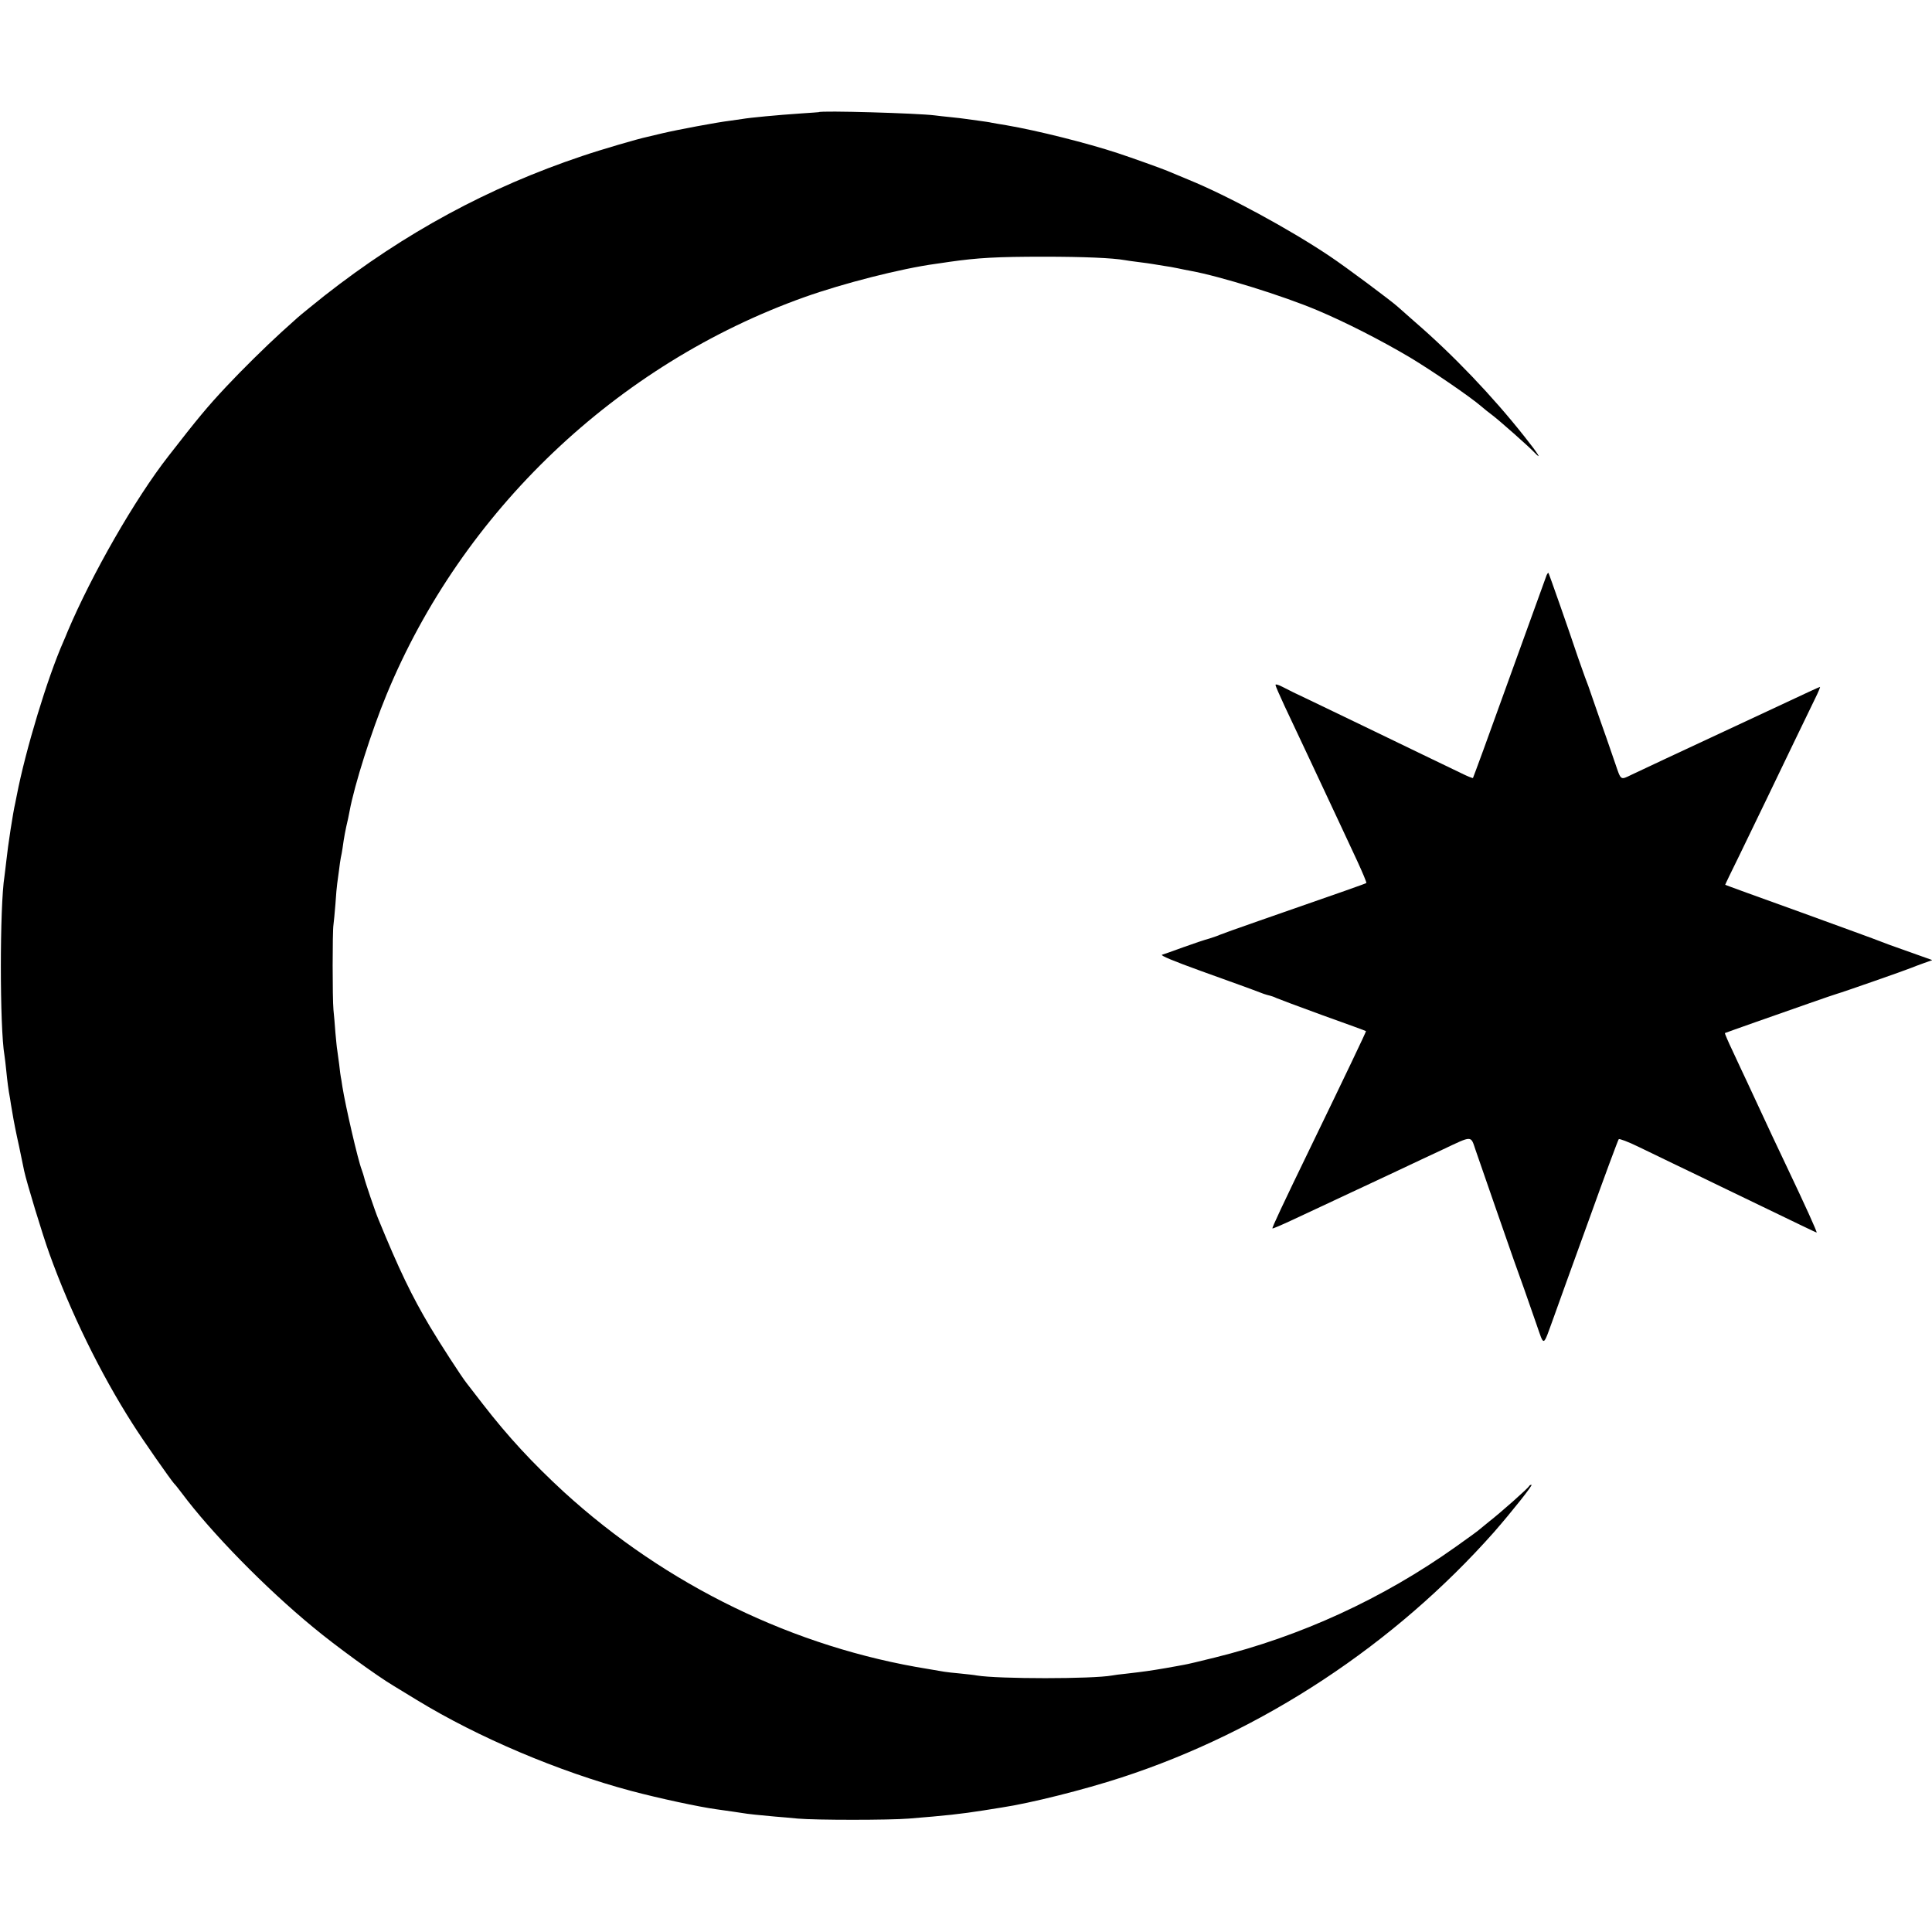
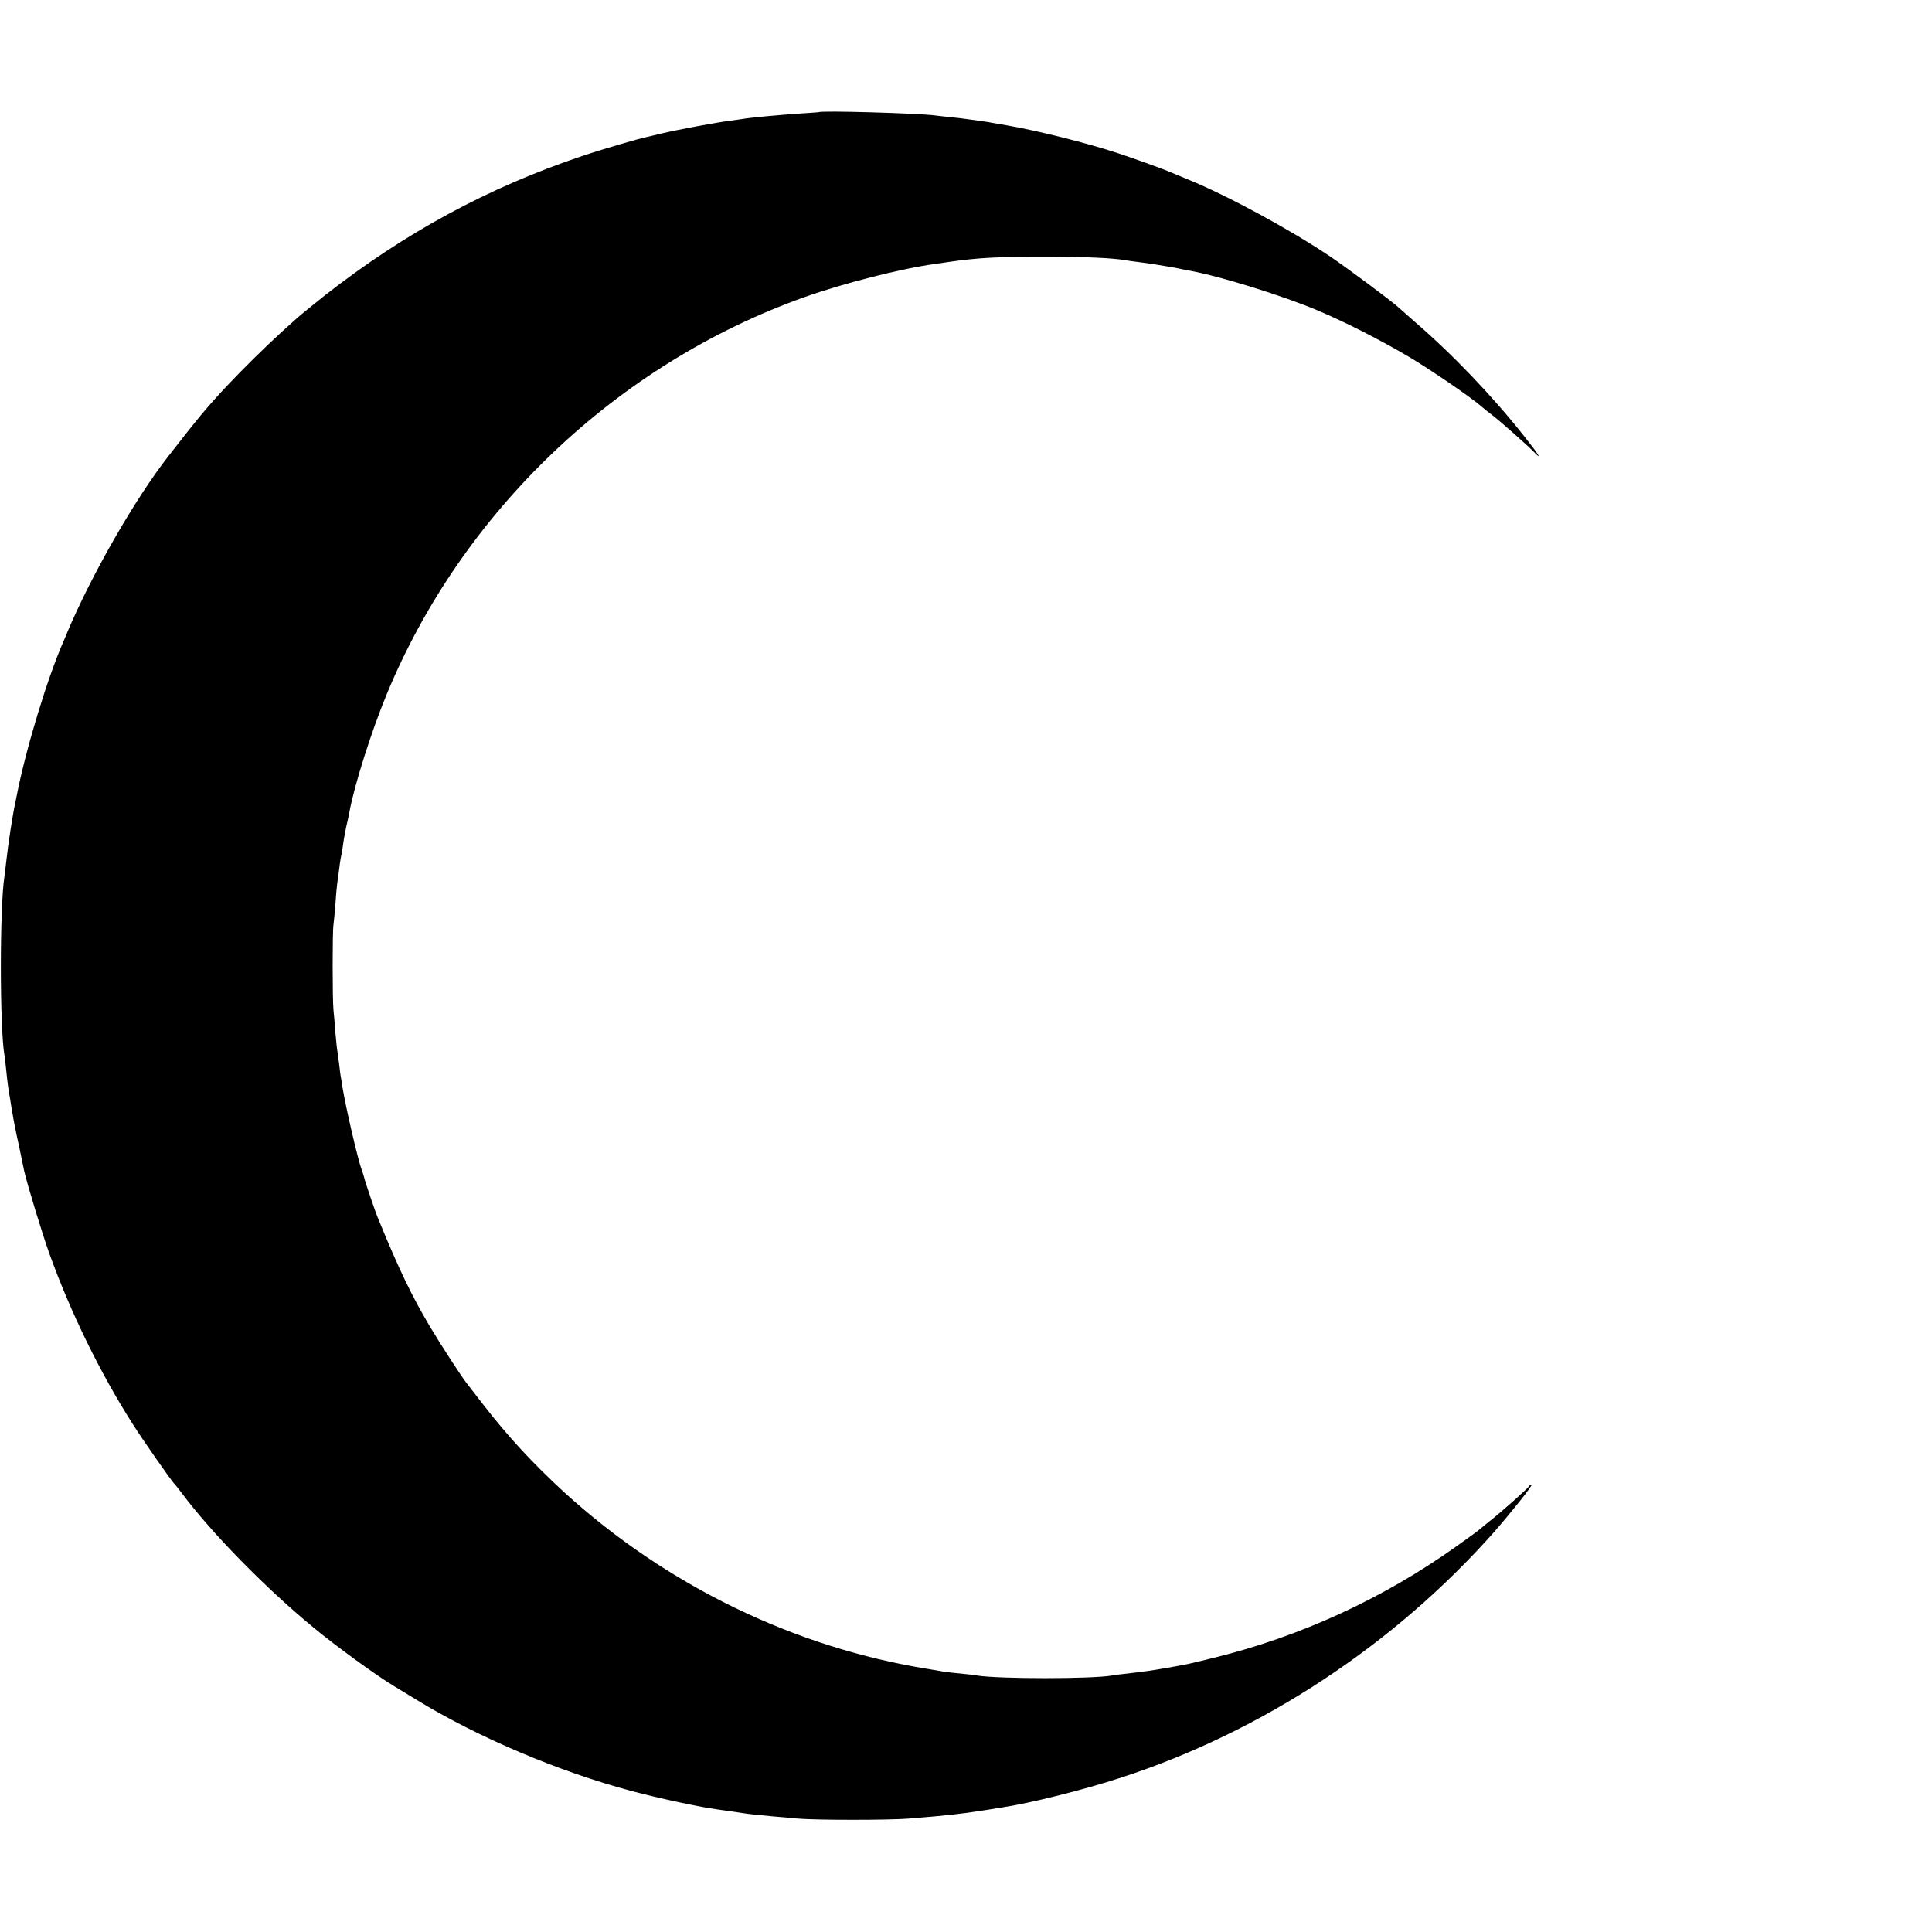
<svg xmlns="http://www.w3.org/2000/svg" version="1.0" width="1080pt" height="1080pt" viewBox="0 0 1080 1080" preserveAspectRatio="xMidYMid meet">
  <g transform="translate(0,1080) scale(0.1,-0.1)" fill="#000000" stroke="none">
    <path d="M4577 10173 c-1 0 -45 -4 -97 -7 -135 -9 -291 -24 -330 -31 -8 -1 -40 -6 -70 -10 -74 -9 -292 -50 -377 -70 -37 -9 -75 -18 -84 -20 -53 -11 -261 -72 -364 -107 -525 -176 -992 -429 -1440 -780 -30 -24 -142 -114 -151 -123 -6 -5 -47 -42 -90 -81 -90 -82 -221 -211 -309 -305 -106 -113 -159 -177 -323 -388 -187 -239 -429 -662 -564 -981 -5 -14 -16 -38 -23 -55 -90 -204 -212 -607 -261 -860 -4 -22 -8 -42 -9 -45 -12 -50 -41 -238 -50 -325 -4 -33 -8 -70 -10 -83 -27 -166 -27 -849 0 -1002 2 -14 7 -52 10 -85 6 -60 12 -108 21 -155 2 -14 8 -52 14 -85 5 -33 21 -114 36 -180 14 -66 27 -129 29 -140 14 -65 102 -355 141 -463 118 -328 285 -669 465 -951 60 -95 211 -310 232 -334 7 -6 25 -30 42 -52 166 -223 470 -533 735 -751 125 -104 359 -274 452 -329 9 -5 67 -41 128 -78 342 -209 793 -400 1197 -508 158 -42 382 -90 478 -103 86 -12 119 -17 145 -21 27 -5 104 -13 185 -20 28 -2 84 -7 125 -11 99 -9 512 -9 620 0 210 17 286 25 420 46 36 6 81 13 100 16 160 24 459 99 670 168 789 257 1526 744 2083 1373 100 115 218 263 208 263 -5 0 -11 -3 -13 -7 -4 -11 -160 -149 -223 -198 -27 -22 -52 -42 -55 -45 -3 -4 -61 -46 -130 -95 -410 -292 -871 -503 -1350 -621 -80 -20 -156 -38 -170 -40 -14 -3 -61 -11 -105 -19 -82 -14 -116 -19 -220 -31 -33 -3 -68 -8 -78 -10 -110 -20 -636 -20 -757 0 -14 3 -55 7 -92 11 -37 3 -77 8 -90 10 -13 2 -52 9 -88 15 -750 120 -1466 468 -2037 989 -176 162 -314 311 -454 492 -44 57 -86 111 -92 119 -27 34 -149 222 -204 315 -101 170 -172 317 -288 600 -16 37 -76 214 -80 235 -2 8 -8 27 -13 41 -21 53 -91 357 -108 464 -4 28 -8 52 -9 55 -1 3 -5 34 -9 70 -5 36 -10 72 -11 81 -2 9 -6 52 -10 95 -3 43 -8 102 -11 129 -6 62 -6 441 0 475 2 14 7 66 11 116 3 50 8 102 10 115 2 13 6 47 10 74 3 28 8 59 10 70 3 11 7 36 10 55 8 59 15 97 31 165 1 6 5 24 8 40 27 147 123 449 206 650 423 1027 1288 1850 2337 2224 216 77 541 160 733 186 25 4 59 8 75 11 161 23 267 29 530 29 223 0 384 -7 452 -19 10 -2 45 -7 78 -11 32 -4 68 -9 79 -11 11 -2 38 -6 61 -10 22 -3 58 -9 80 -14 22 -5 54 -11 70 -14 165 -30 519 -140 710 -221 157 -66 358 -169 515 -262 125 -75 340 -222 401 -275 15 -13 41 -34 60 -48 40 -30 205 -176 236 -209 47 -49 21 -7 -54 87 -180 228 -400 458 -613 642 -41 36 -83 73 -95 84 -36 33 -292 224 -382 284 -225 151 -570 338 -788 427 -49 20 -103 43 -120 50 -31 13 -195 72 -277 99 -170 56 -448 126 -623 156 -33 5 -70 12 -82 14 -11 3 -43 7 -70 11 -26 4 -59 8 -73 10 -14 2 -52 7 -85 10 -33 3 -73 8 -90 10 -93 12 -639 28 -648 18z" />
-     <path d="M8645 7583 c-6 -17 -229 -632 -352 -973 -31 -85 -58 -157 -59 -159 -2 -2 -32 10 -66 27 -35 17 -133 64 -218 105 -85 41 -231 112 -325 157 -93 45 -226 109 -295 142 -69 32 -142 68 -162 79 -21 11 -38 16 -38 10 0 -5 23 -58 51 -118 49 -103 220 -468 309 -658 23 -49 67 -143 97 -208 30 -65 53 -120 51 -123 -5 -4 -116 -43 -596 -210 -118 -41 -218 -77 -224 -80 -5 -3 -31 -12 -56 -20 -26 -7 -92 -29 -147 -49 -55 -20 -108 -39 -119 -42 -12 -4 66 -36 215 -90 205 -74 265 -95 354 -129 11 -4 27 -8 35 -10 8 -2 23 -7 35 -13 11 -5 128 -49 260 -97 132 -47 241 -87 241 -88 2 -2 -118 -253 -306 -641 -162 -334 -220 -458 -217 -462 2 -2 53 20 113 48 60 28 136 64 169 79 33 15 105 49 160 75 55 26 168 78 250 117 83 39 201 95 264 124 163 77 152 77 179 -3 42 -121 182 -526 213 -613 17 -47 43 -121 59 -165 15 -44 46 -132 68 -195 46 -131 35 -135 97 35 18 50 105 293 195 540 89 248 165 453 169 457 3 4 54 -15 111 -43 58 -28 151 -73 207 -100 56 -27 171 -82 255 -123 464 -224 530 -256 533 -256 5 0 -63 150 -170 375 -38 79 -100 211 -220 470 -18 39 -54 114 -79 169 -26 54 -45 100 -44 101 2 1 77 28 168 60 91 32 228 80 305 107 77 27 147 51 155 53 21 5 390 134 415 145 11 5 42 16 69 26 l48 17 -138 49 c-77 27 -148 53 -159 58 -11 5 -209 77 -440 161 -231 83 -421 152 -421 153 -1 0 35 75 80 166 44 91 112 231 150 310 83 173 231 480 274 568 17 34 28 62 26 62 -4 0 -60 -26 -299 -138 -82 -38 -190 -89 -240 -112 -232 -108 -465 -217 -515 -241 -62 -30 -58 -33 -90 61 -12 36 -35 101 -50 145 -16 44 -47 134 -70 200 -22 66 -45 129 -50 140 -4 11 -22 61 -39 110 -51 153 -162 469 -165 472 -2 2 -7 -4 -11 -14z" />
  </g>
</svg>